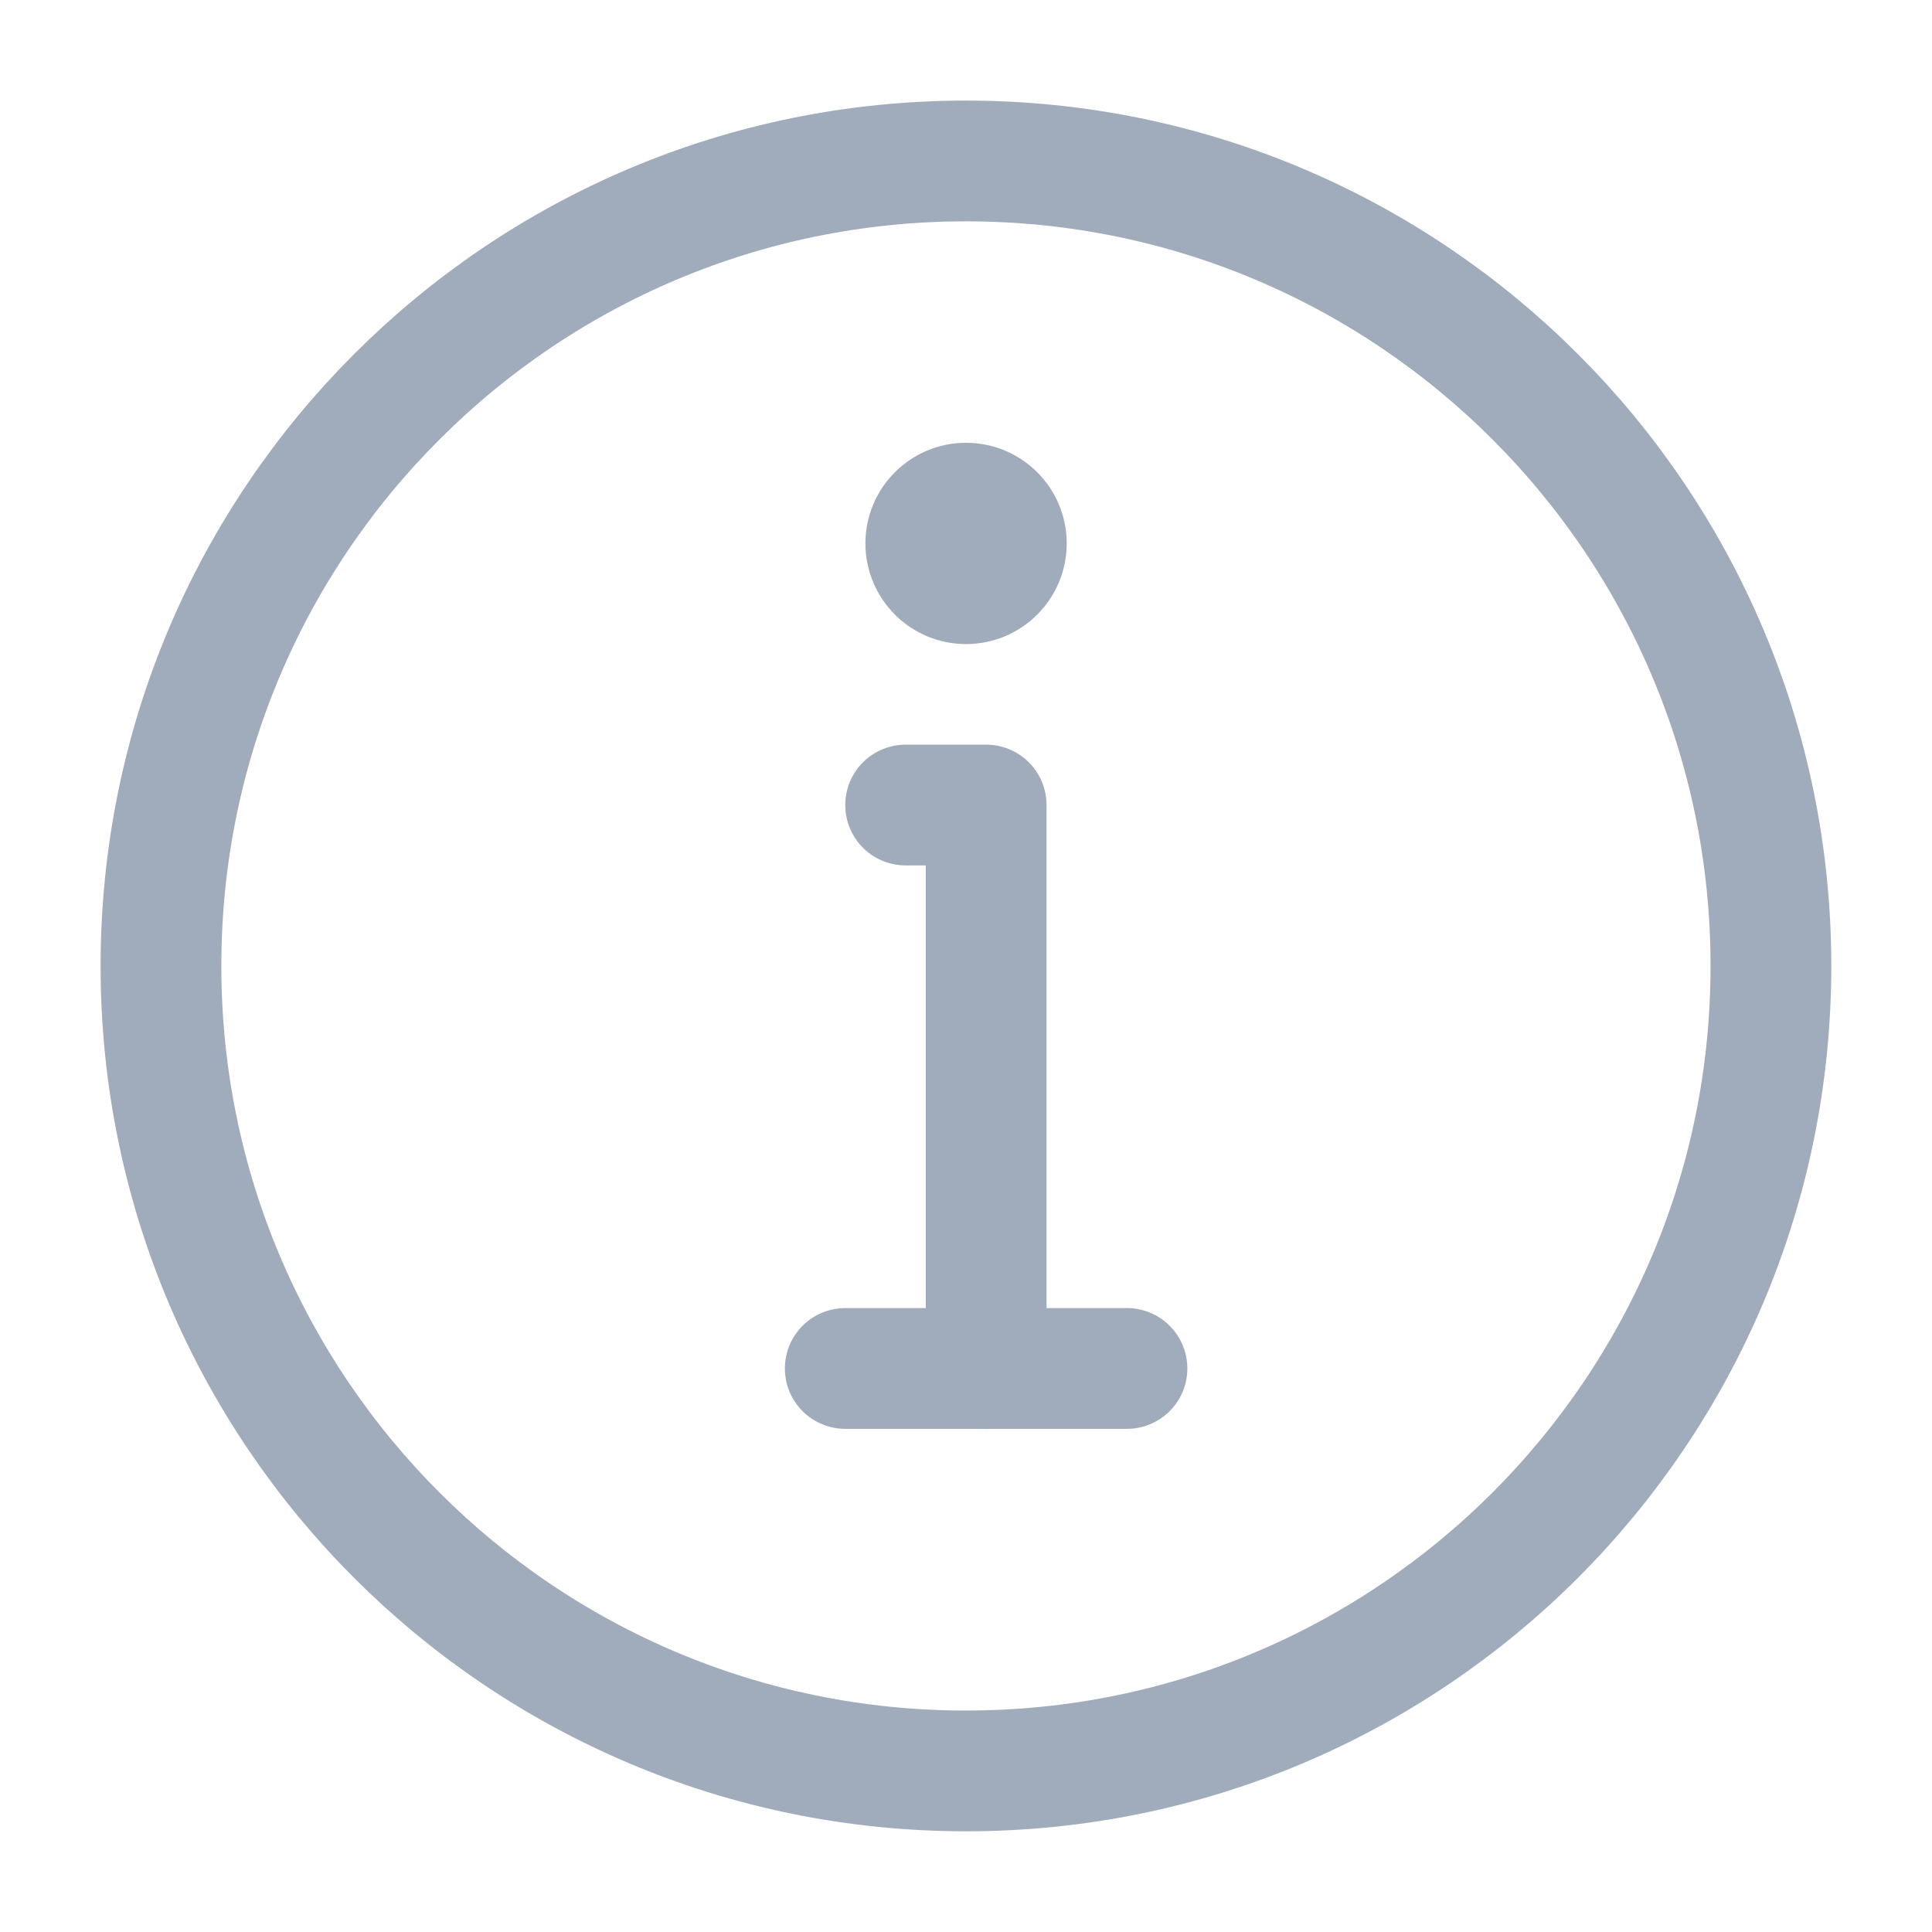
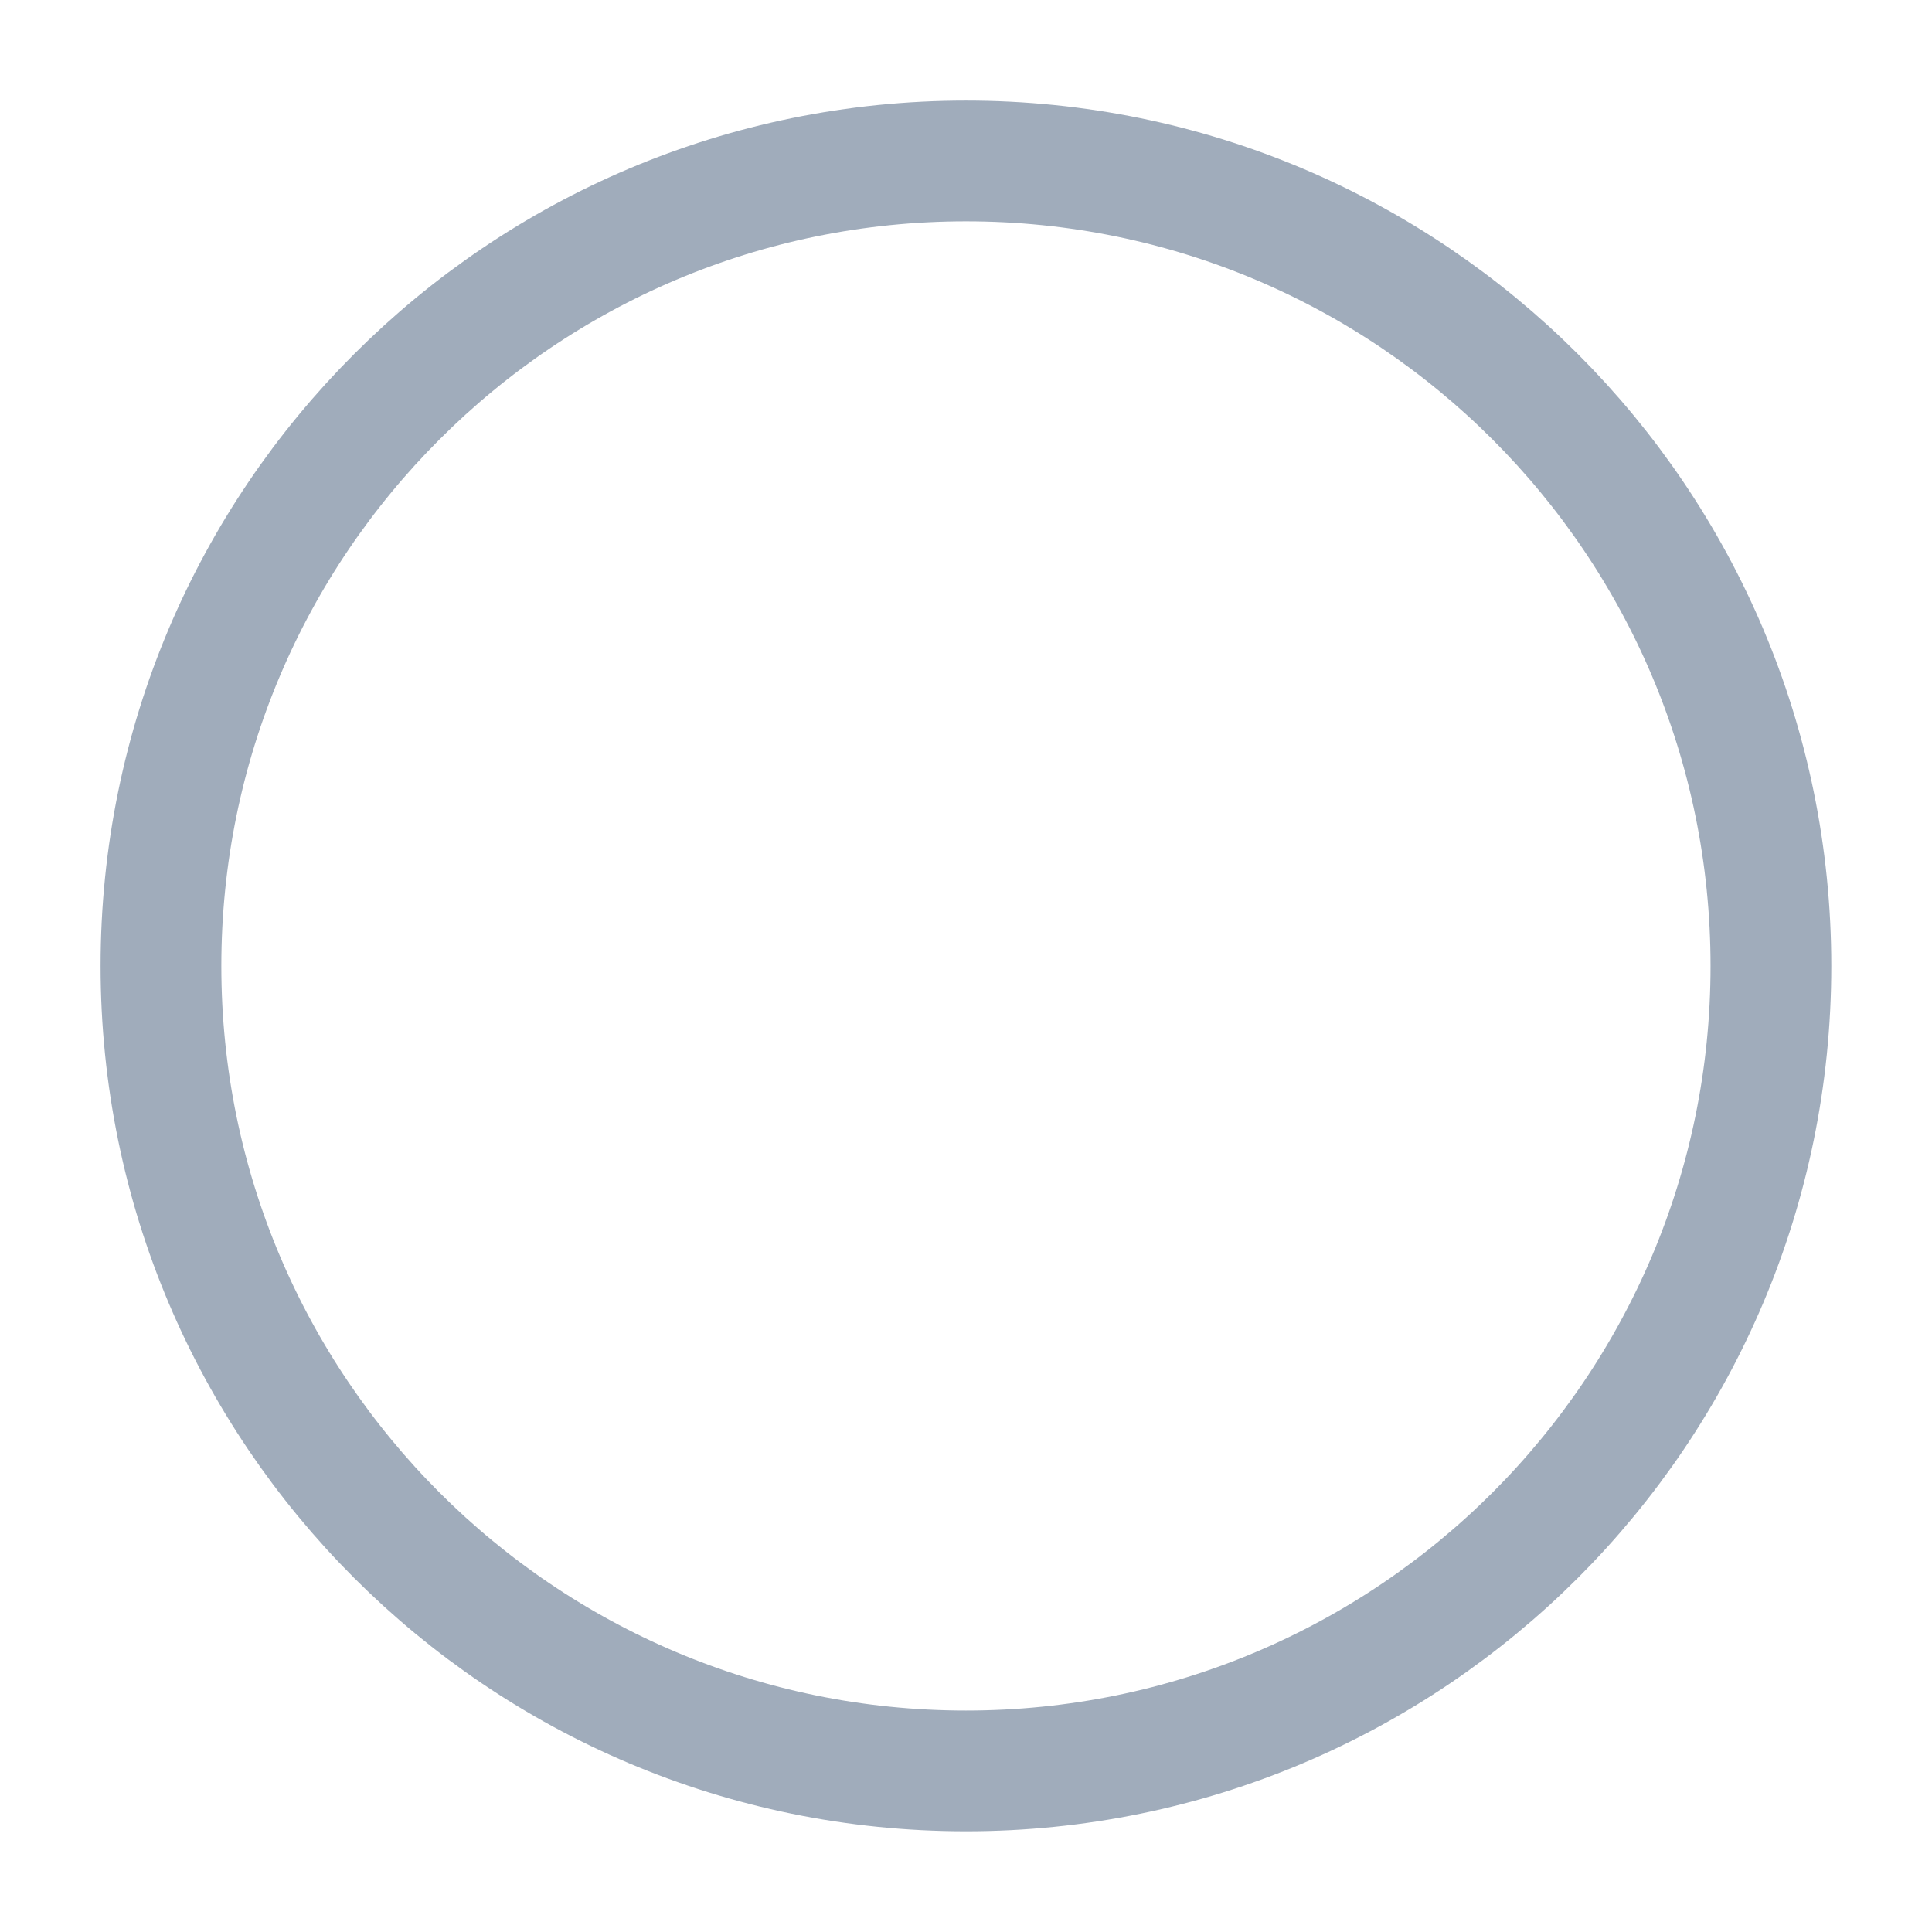
<svg xmlns="http://www.w3.org/2000/svg" width="16" height="16" viewBox="0 0 16 16" fill="none">
  <g clip-path="url(#clip0_8676_2530)">
    <path d="M8 14.666C9.841 14.666 11.507 13.92 12.714 12.714C13.92 11.507 14.666 9.841 14.666 8C14.666 6.159 13.92 4.492 12.714 3.286C11.507 2.079 9.841 1.333 8 1.333C6.159 1.333 4.492 2.079 3.286 3.286C2.079 4.492 1.333 6.159 1.333 8C1.333 9.841 2.079 11.507 3.286 12.714C4.492 13.92 6.159 14.666 8 14.666Z" stroke="#A0ACBB" stroke-linejoin="round" />
-     <path fill-rule="evenodd" clip-rule="evenodd" d="M8 3.667C8.461 3.667 8.834 4.04 8.834 4.5C8.834 4.961 8.461 5.334 8 5.334C7.54 5.334 7.167 4.961 7.167 4.5C7.167 4.04 7.54 3.667 8 3.667Z" fill="#A0ACBB" />
-     <path d="M8.167 11.334V6.667H7.833H7.5" stroke="#A0ACBB" stroke-linecap="round" stroke-linejoin="round" />
-     <path d="M7 11.333H9.333" stroke="#A0ACBB" stroke-linecap="round" stroke-linejoin="round" />
  </g>
  <defs>
    <clipPath id="clip0_8676_2530">
      <rect width="16" height="16" fill="white" />
    </clipPath>
  </defs>
</svg>